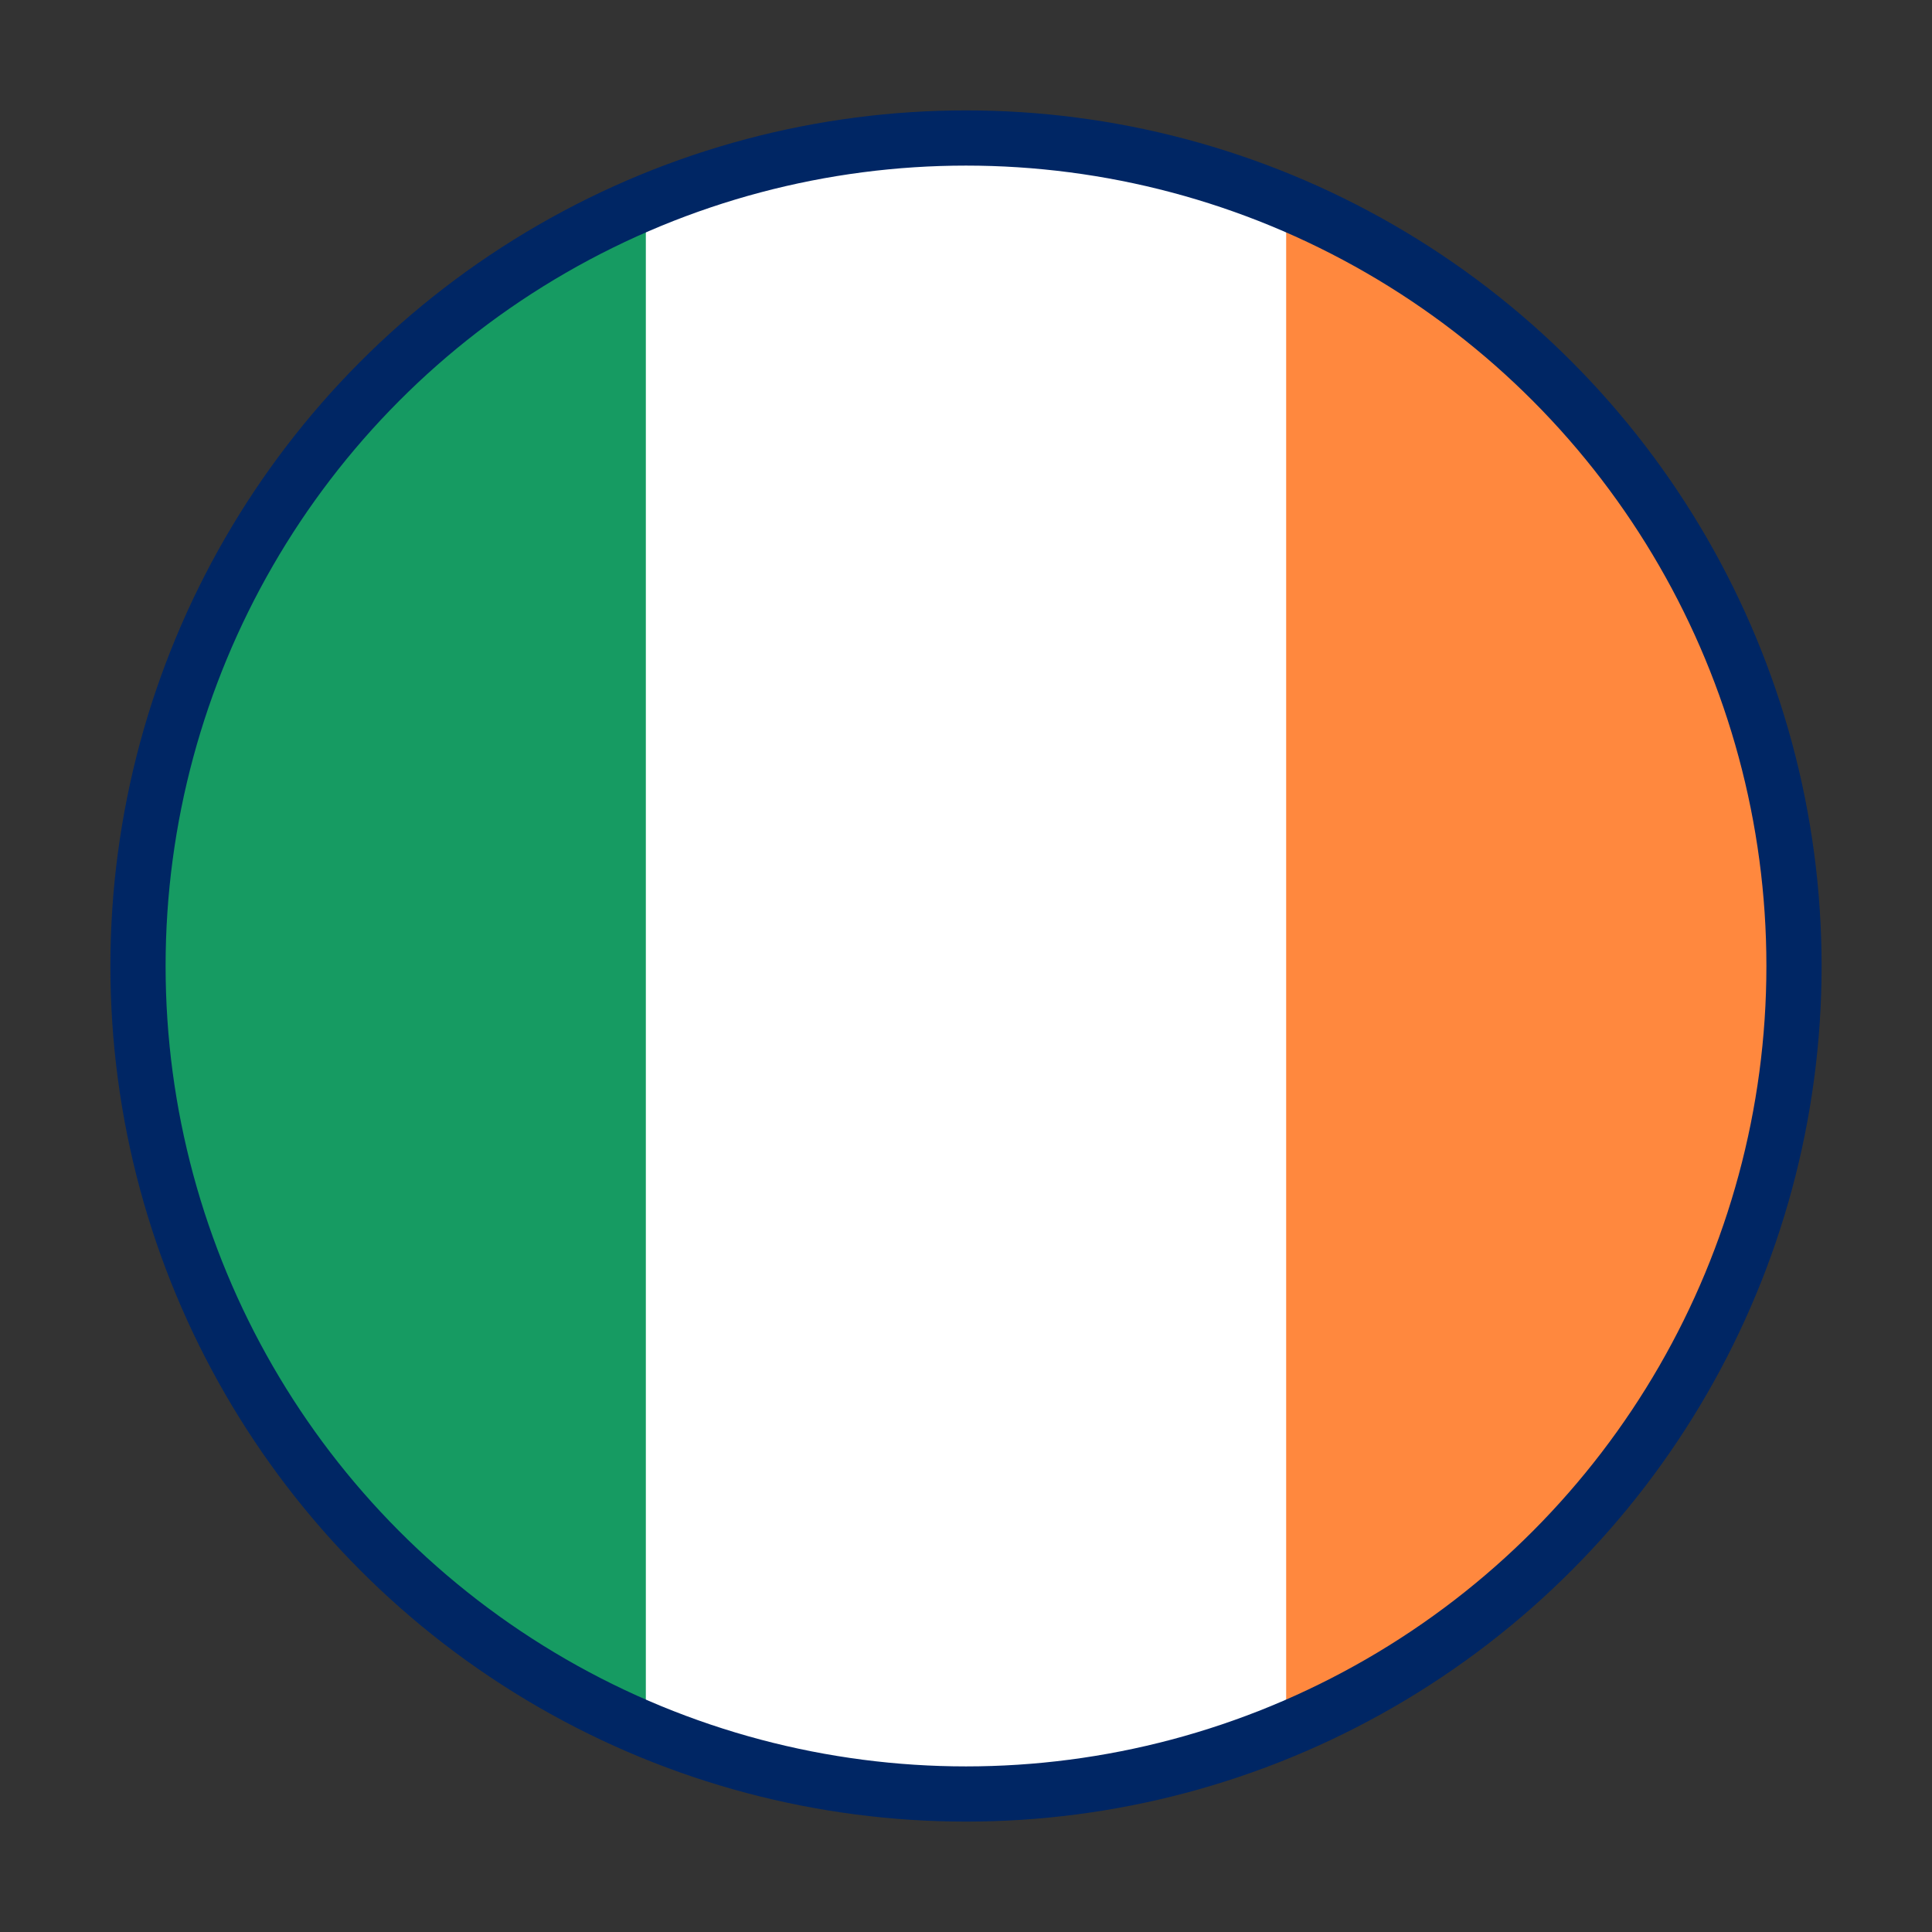
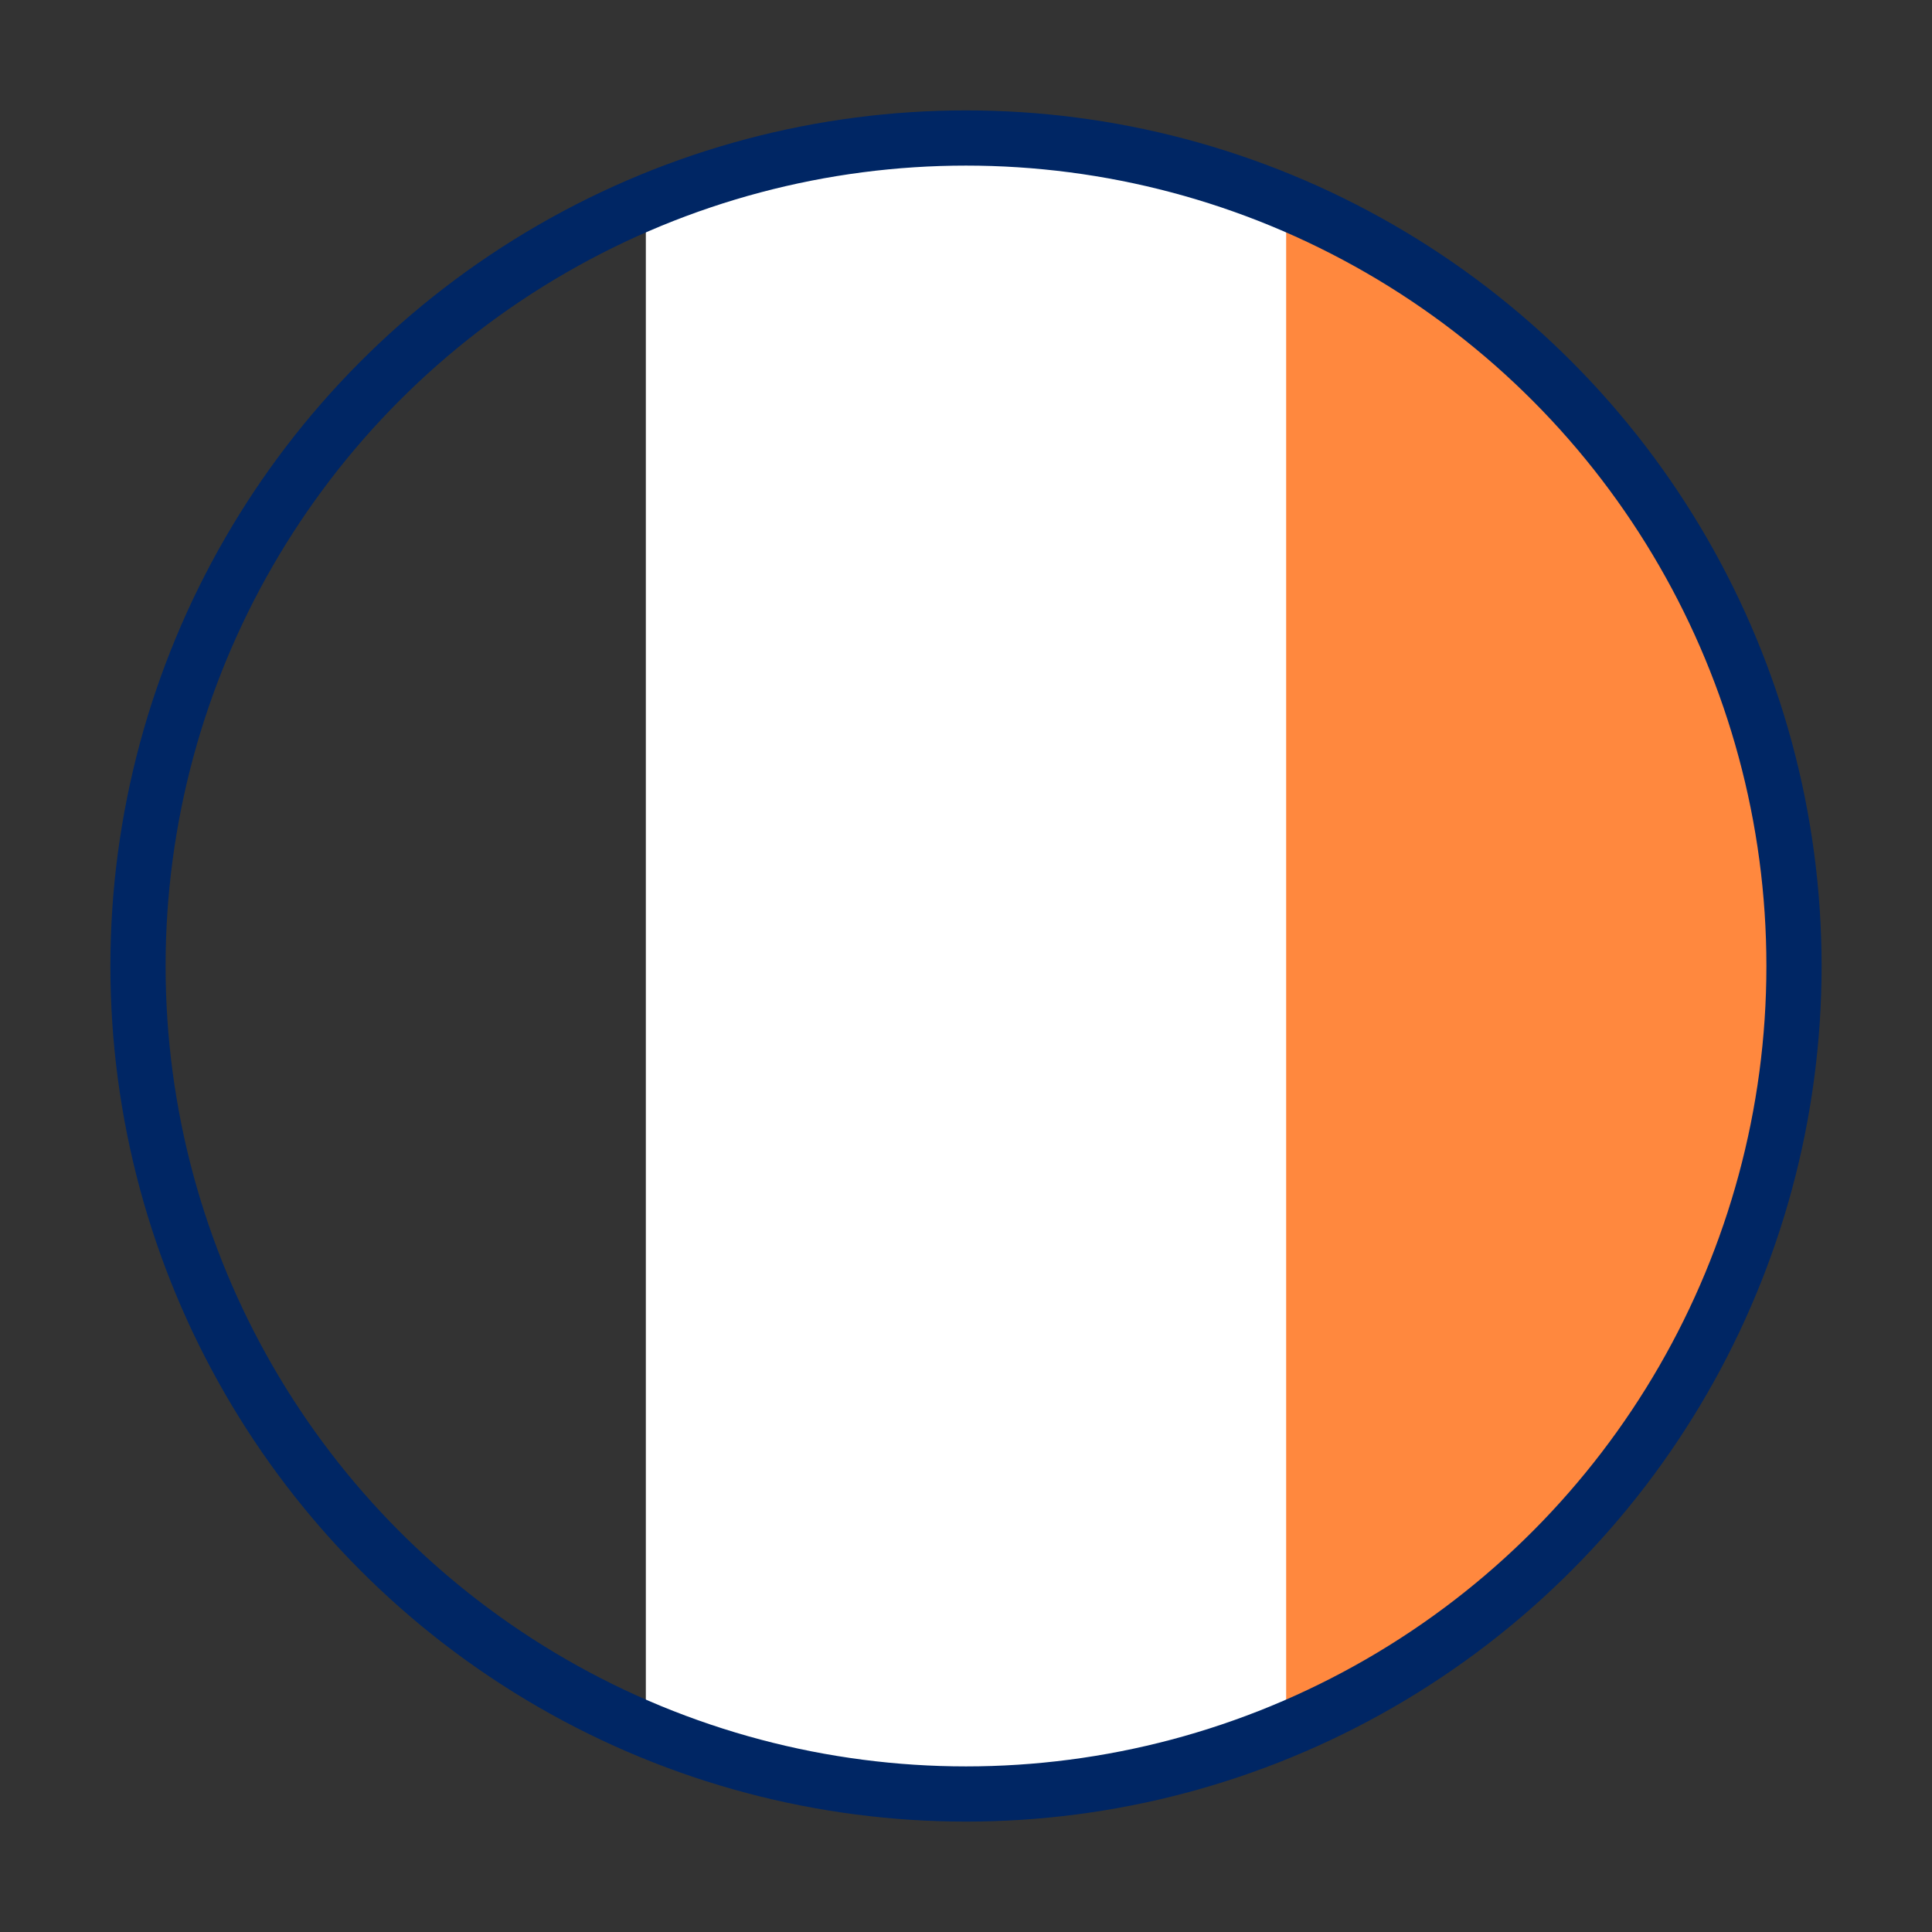
<svg xmlns="http://www.w3.org/2000/svg" id="Layer_1" data-name="Layer 1" version="1.1" viewBox="0 0 35 35">
  <rect x="0" y="0" width="35" height="35" fill="#333333" stroke="none" />
  <defs>
    <style>
      .cls-1 {
        clip-path: url(#clippath);
      }

      .cls-2, .cls-3, .cls-4, .cls-5 {
        stroke-width: 0px;
      }

      .cls-2, .cls-6 {
        fill: none;
      }

      .cls-3 {
        fill: #ff883e;
      }

      .cls-4 {
        fill: #169b62;
      }

      .cls-5 {
        fill: #fff;
      }

      .cls-6 {
        stroke: #002664;
        stroke-miterlimit: 10;
      }
    </style>
    <clipPath id="clippath">
      <circle class="cls-2" cx="17.5" cy="17.5" r="15" />
    </clipPath>
  </defs>
  <g class="cls-1">
    <g>
-       <rect class="cls-4" y="1.5" width="35" height="32.1" />
      <rect class="cls-5" x="11.7" y="1.5" width="23.3" height="32.1" />
      <rect class="cls-3" x="23.3" y="1.5" width="11.7" height="32.1" />
    </g>
  </g>
  <circle class="cls-6" cx="17.5" cy="17.5" r="15" />
</svg>